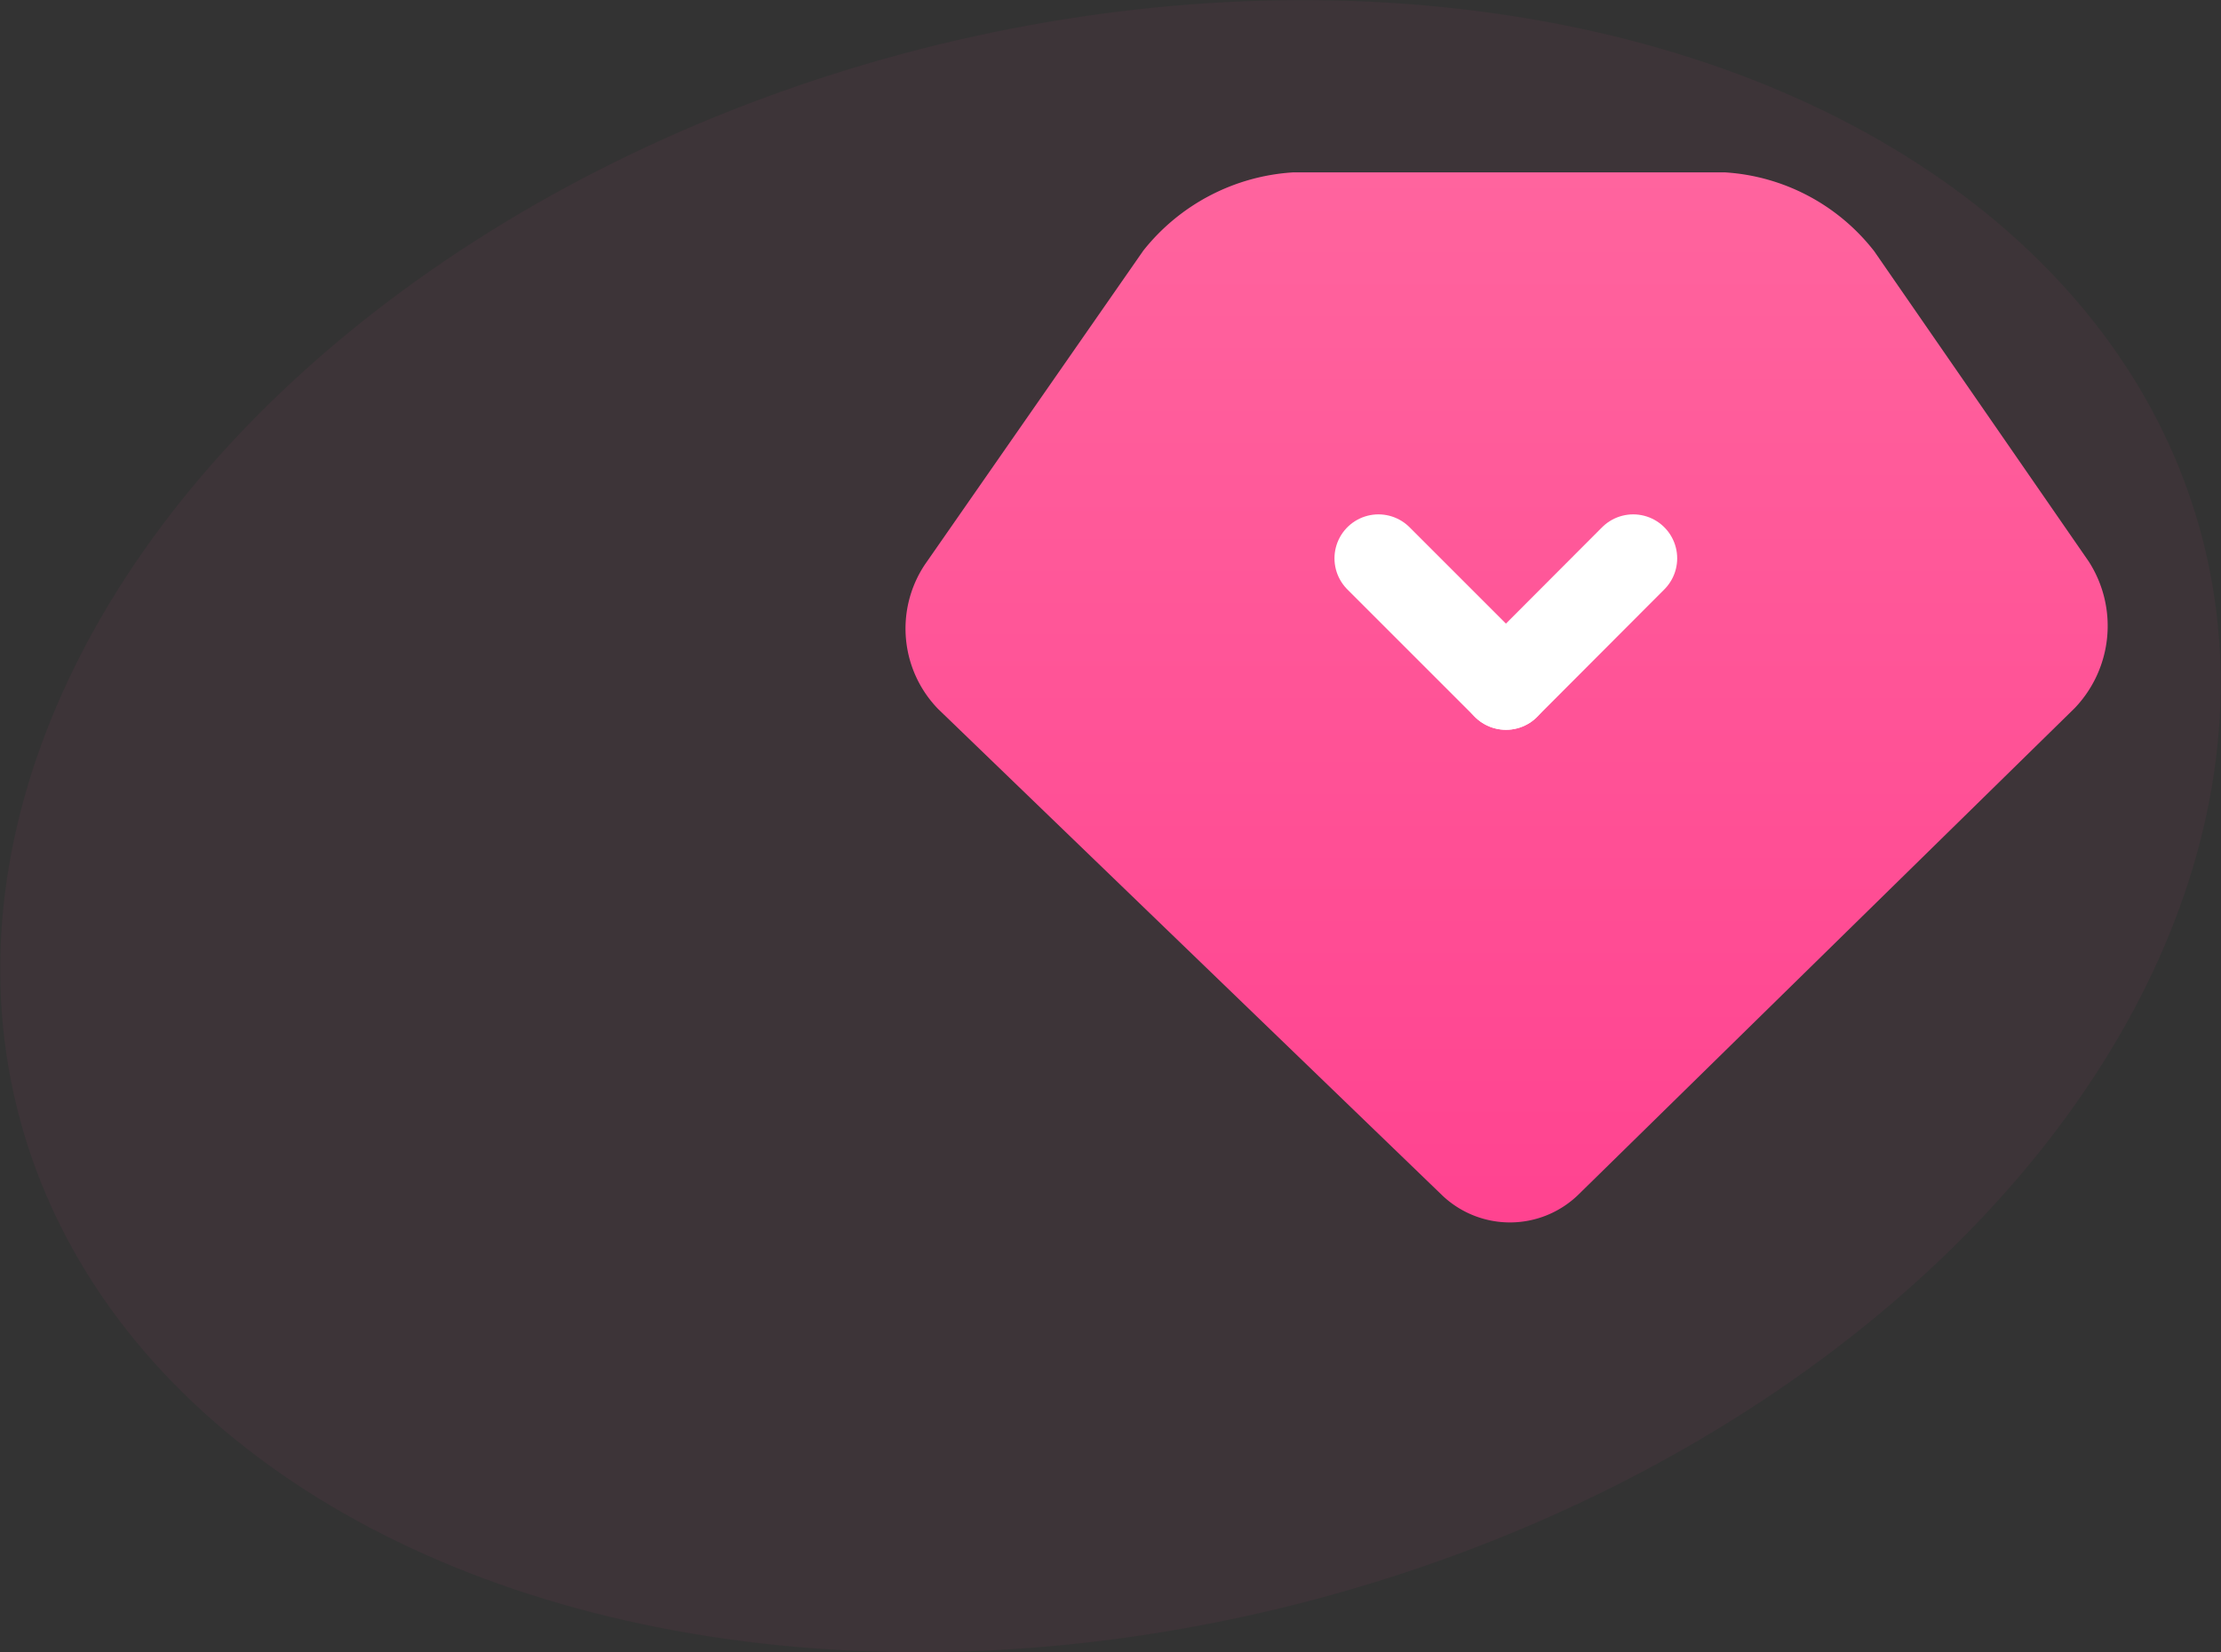
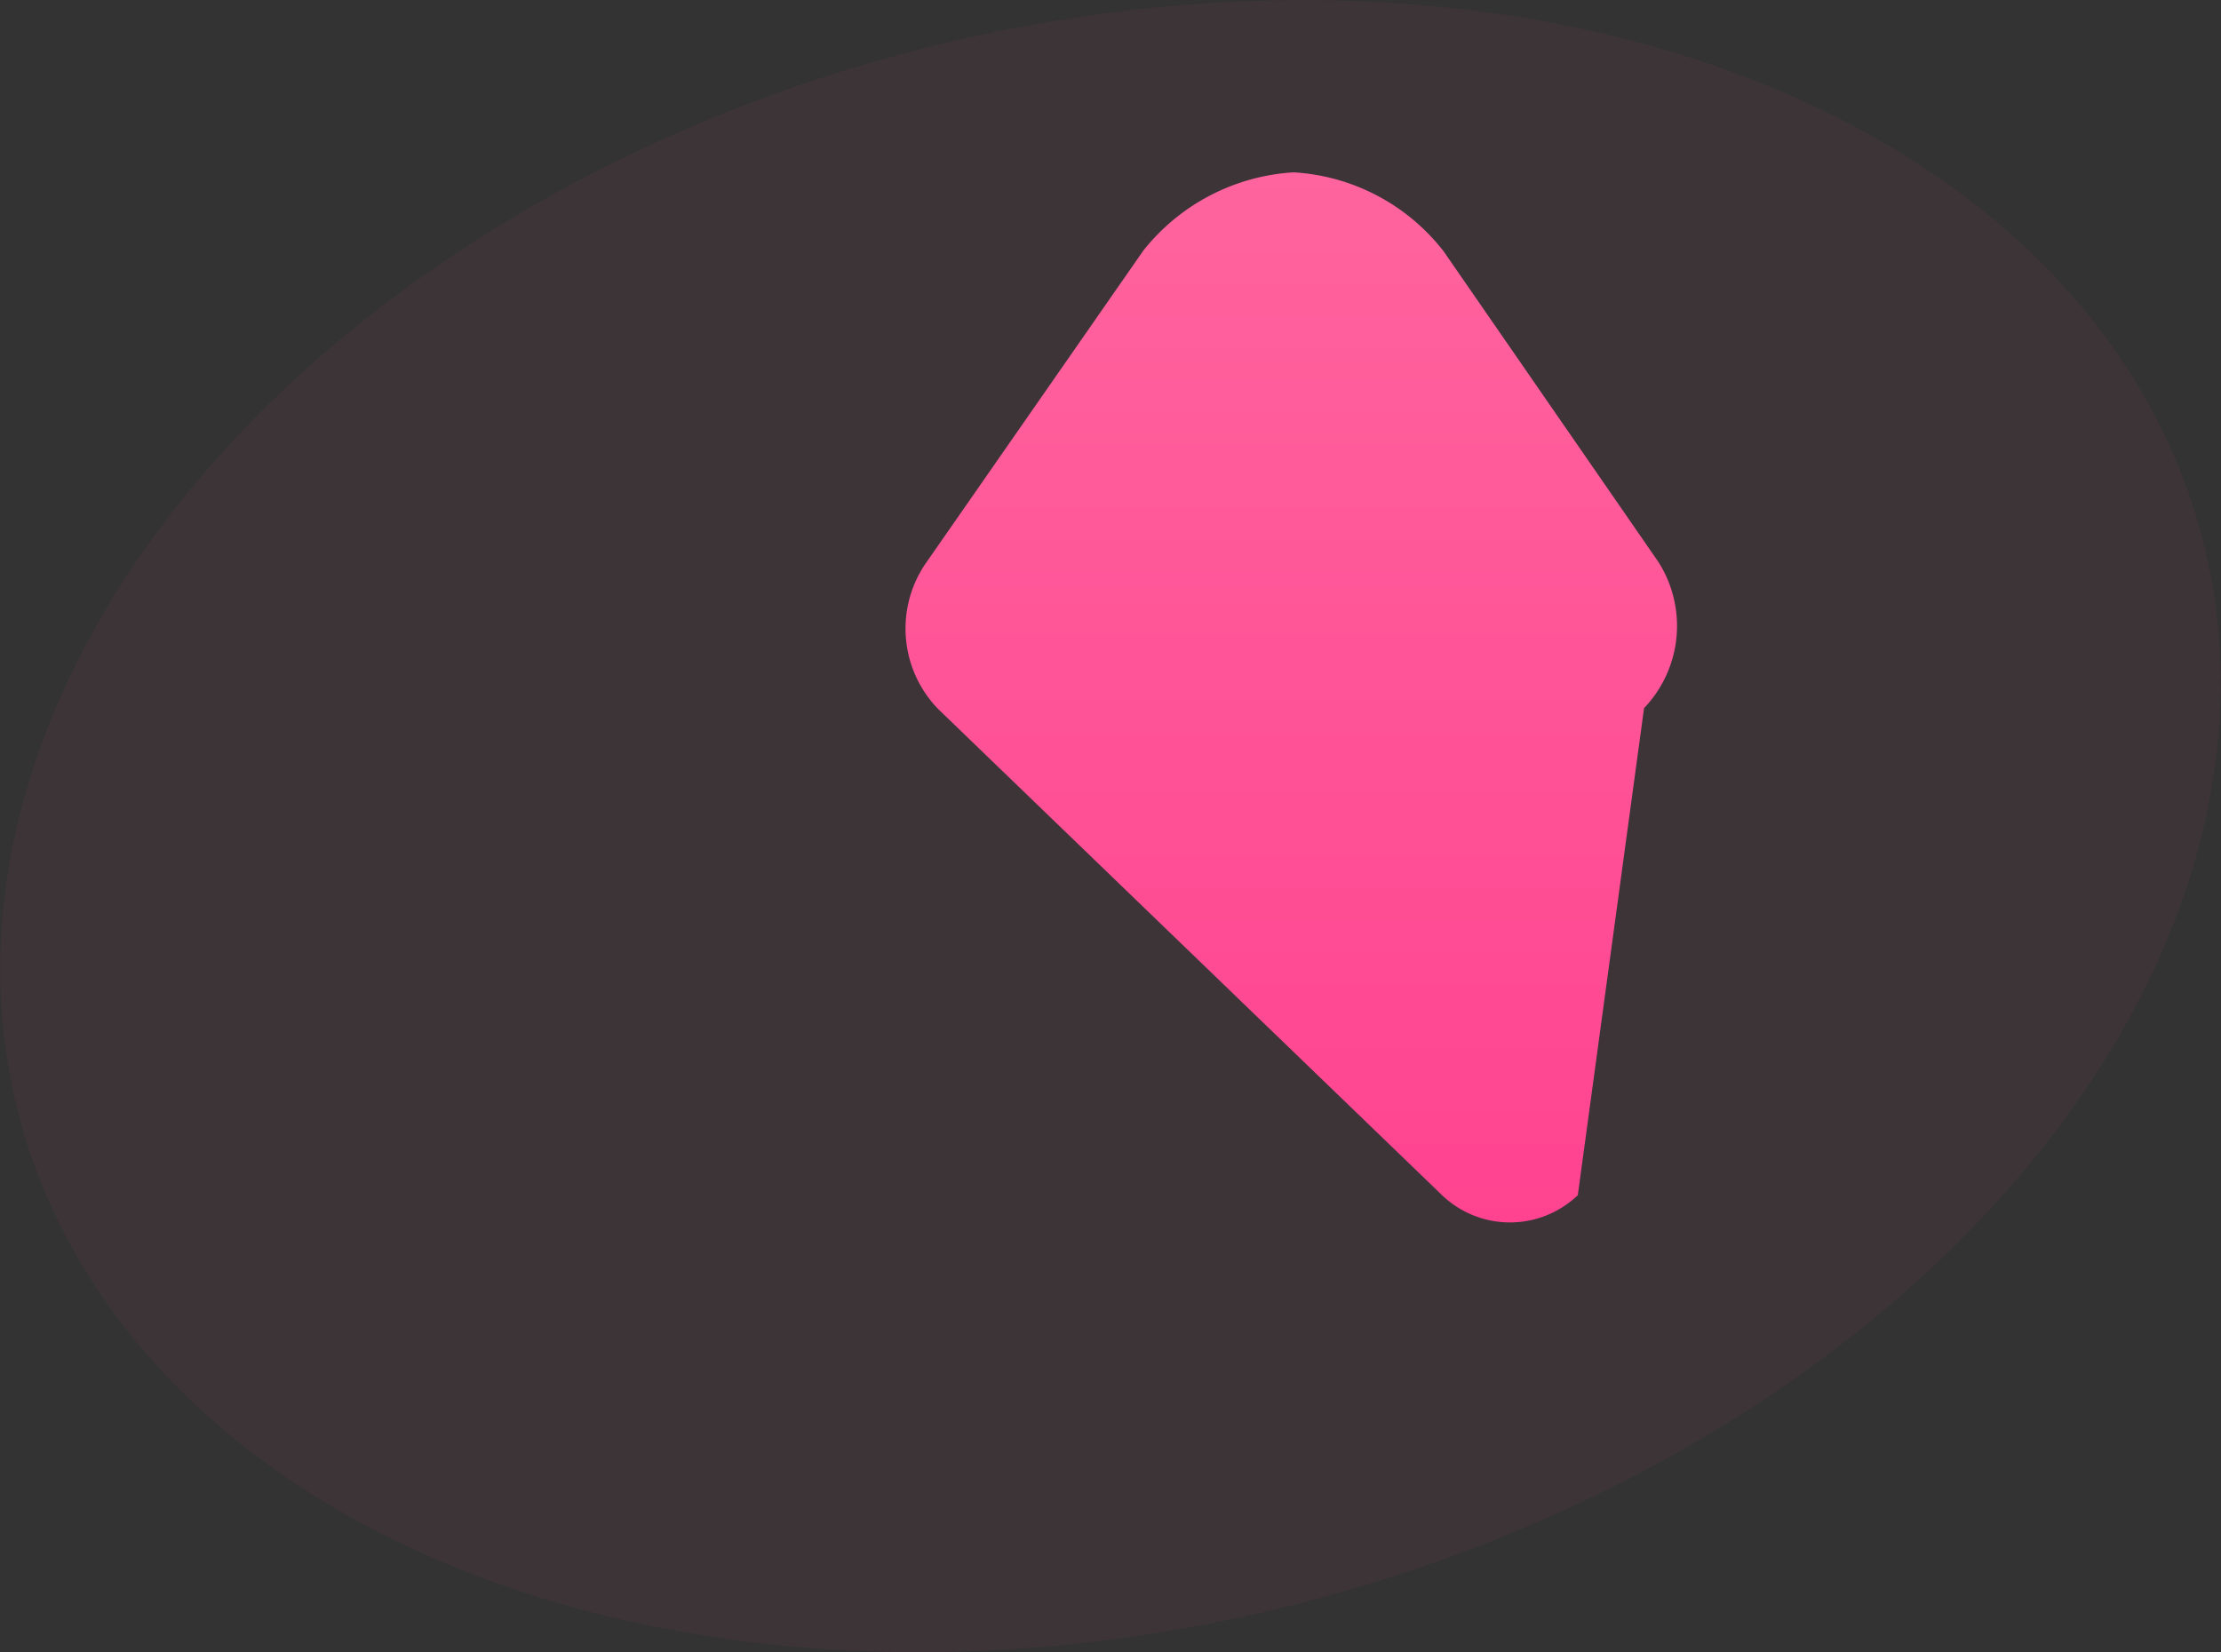
<svg xmlns="http://www.w3.org/2000/svg" viewBox="0 0 75.76 56.38">
  <rect x="0" y="0" width="75.76" height="56.38" fill="#333333" stroke="none" />
  <defs>
    <style>.cls-1{fill:#fc4c92;opacity:0.05;isolation:isolate;}.cls-2{fill:none;stroke:#fff;stroke-linecap:round;stroke-linejoin:round;stroke-width:3px;}.cls-3{fill:url(#未命名的渐变);}</style>
    <linearGradient id="未命名的渐变" x1="51.37" y1="16.25" x2="51.37" y2="52.12" gradientTransform="matrix(1, 0, 0, -1, 0, 58.01)" gradientUnits="userSpaceOnUse">
      <stop offset="0" stop-color="#ff4390" />
      <stop offset="1" stop-color="#ff649e" />
    </linearGradient>
  </defs>
  <title>sy独家会员卡分销</title>
  <g id="图层_2" data-name="图层 2">
    <g id="图层_1-2" data-name="图层 1">
      <g id="图层_1-2-2" data-name="图层 1-2">
        <g id="图层_1-2-2-2" data-name="图层 1-2-2">
          <ellipse class="cls-1" cx="37.88" cy="28.19" rx="38.52" ry="27.29" transform="translate(-6.01 10.77) rotate(-15.01)" />
        </g>
-         <line class="cls-2" x1="56.62" y1="19" x2="52.62" y2="23" />
-         <line class="cls-2" x1="48.62" y1="19" x2="52.62" y2="23" />
-         <path class="cls-3" d="M39,8.55a7.08,7.08,0,0,1,5.13-2.67H58.82a7,7,0,0,1,5.11,2.69l7.32,10.59a4.06,4.06,0,0,1-.48,5L53.82,40.78a3.35,3.35,0,0,1-4.63,0L32,24.19a3.94,3.94,0,0,1-.45-4.93Z" />
-         <line class="cls-2" x1="47.02" y1="19.05" x2="51.37" y2="23.4" />
-         <line class="cls-2" x1="55.71" y1="19.05" x2="51.37" y2="23.4" />
+         <path class="cls-3" d="M39,8.55a7.08,7.08,0,0,1,5.13-2.67a7,7,0,0,1,5.11,2.69l7.32,10.59a4.06,4.06,0,0,1-.48,5L53.82,40.78a3.35,3.35,0,0,1-4.63,0L32,24.19a3.94,3.94,0,0,1-.45-4.93Z" />
      </g>
    </g>
  </g>
</svg>